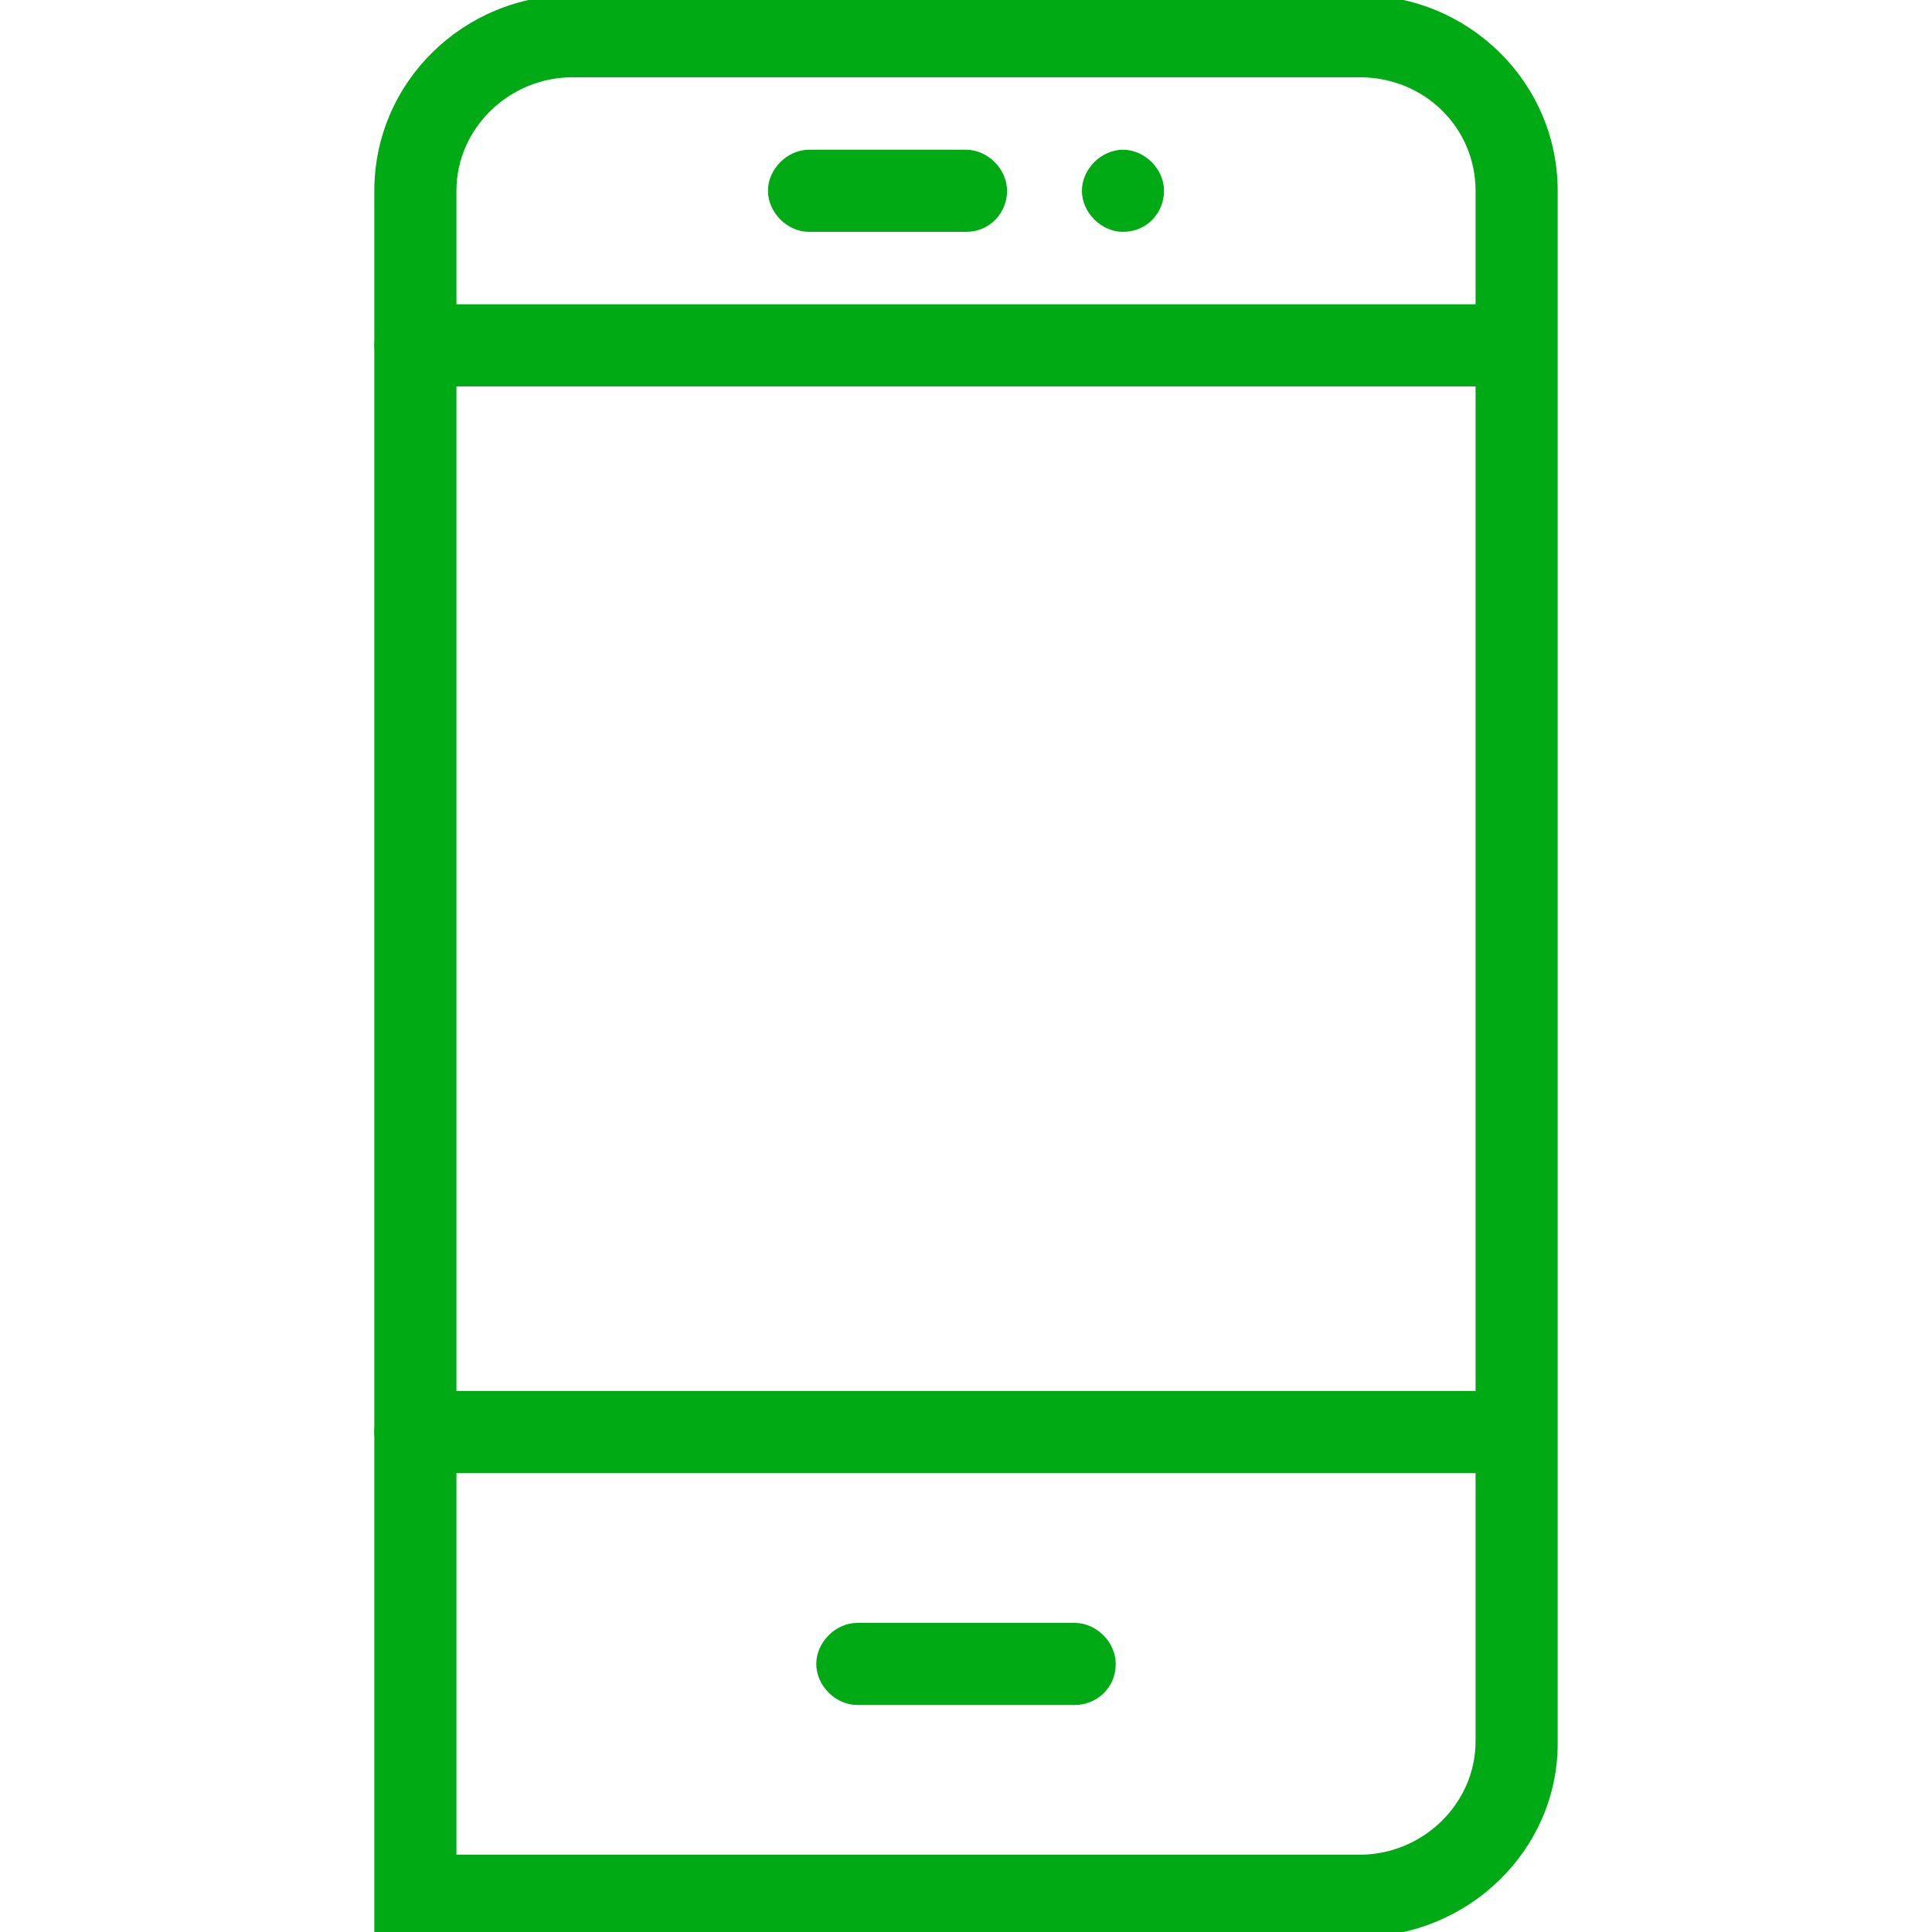
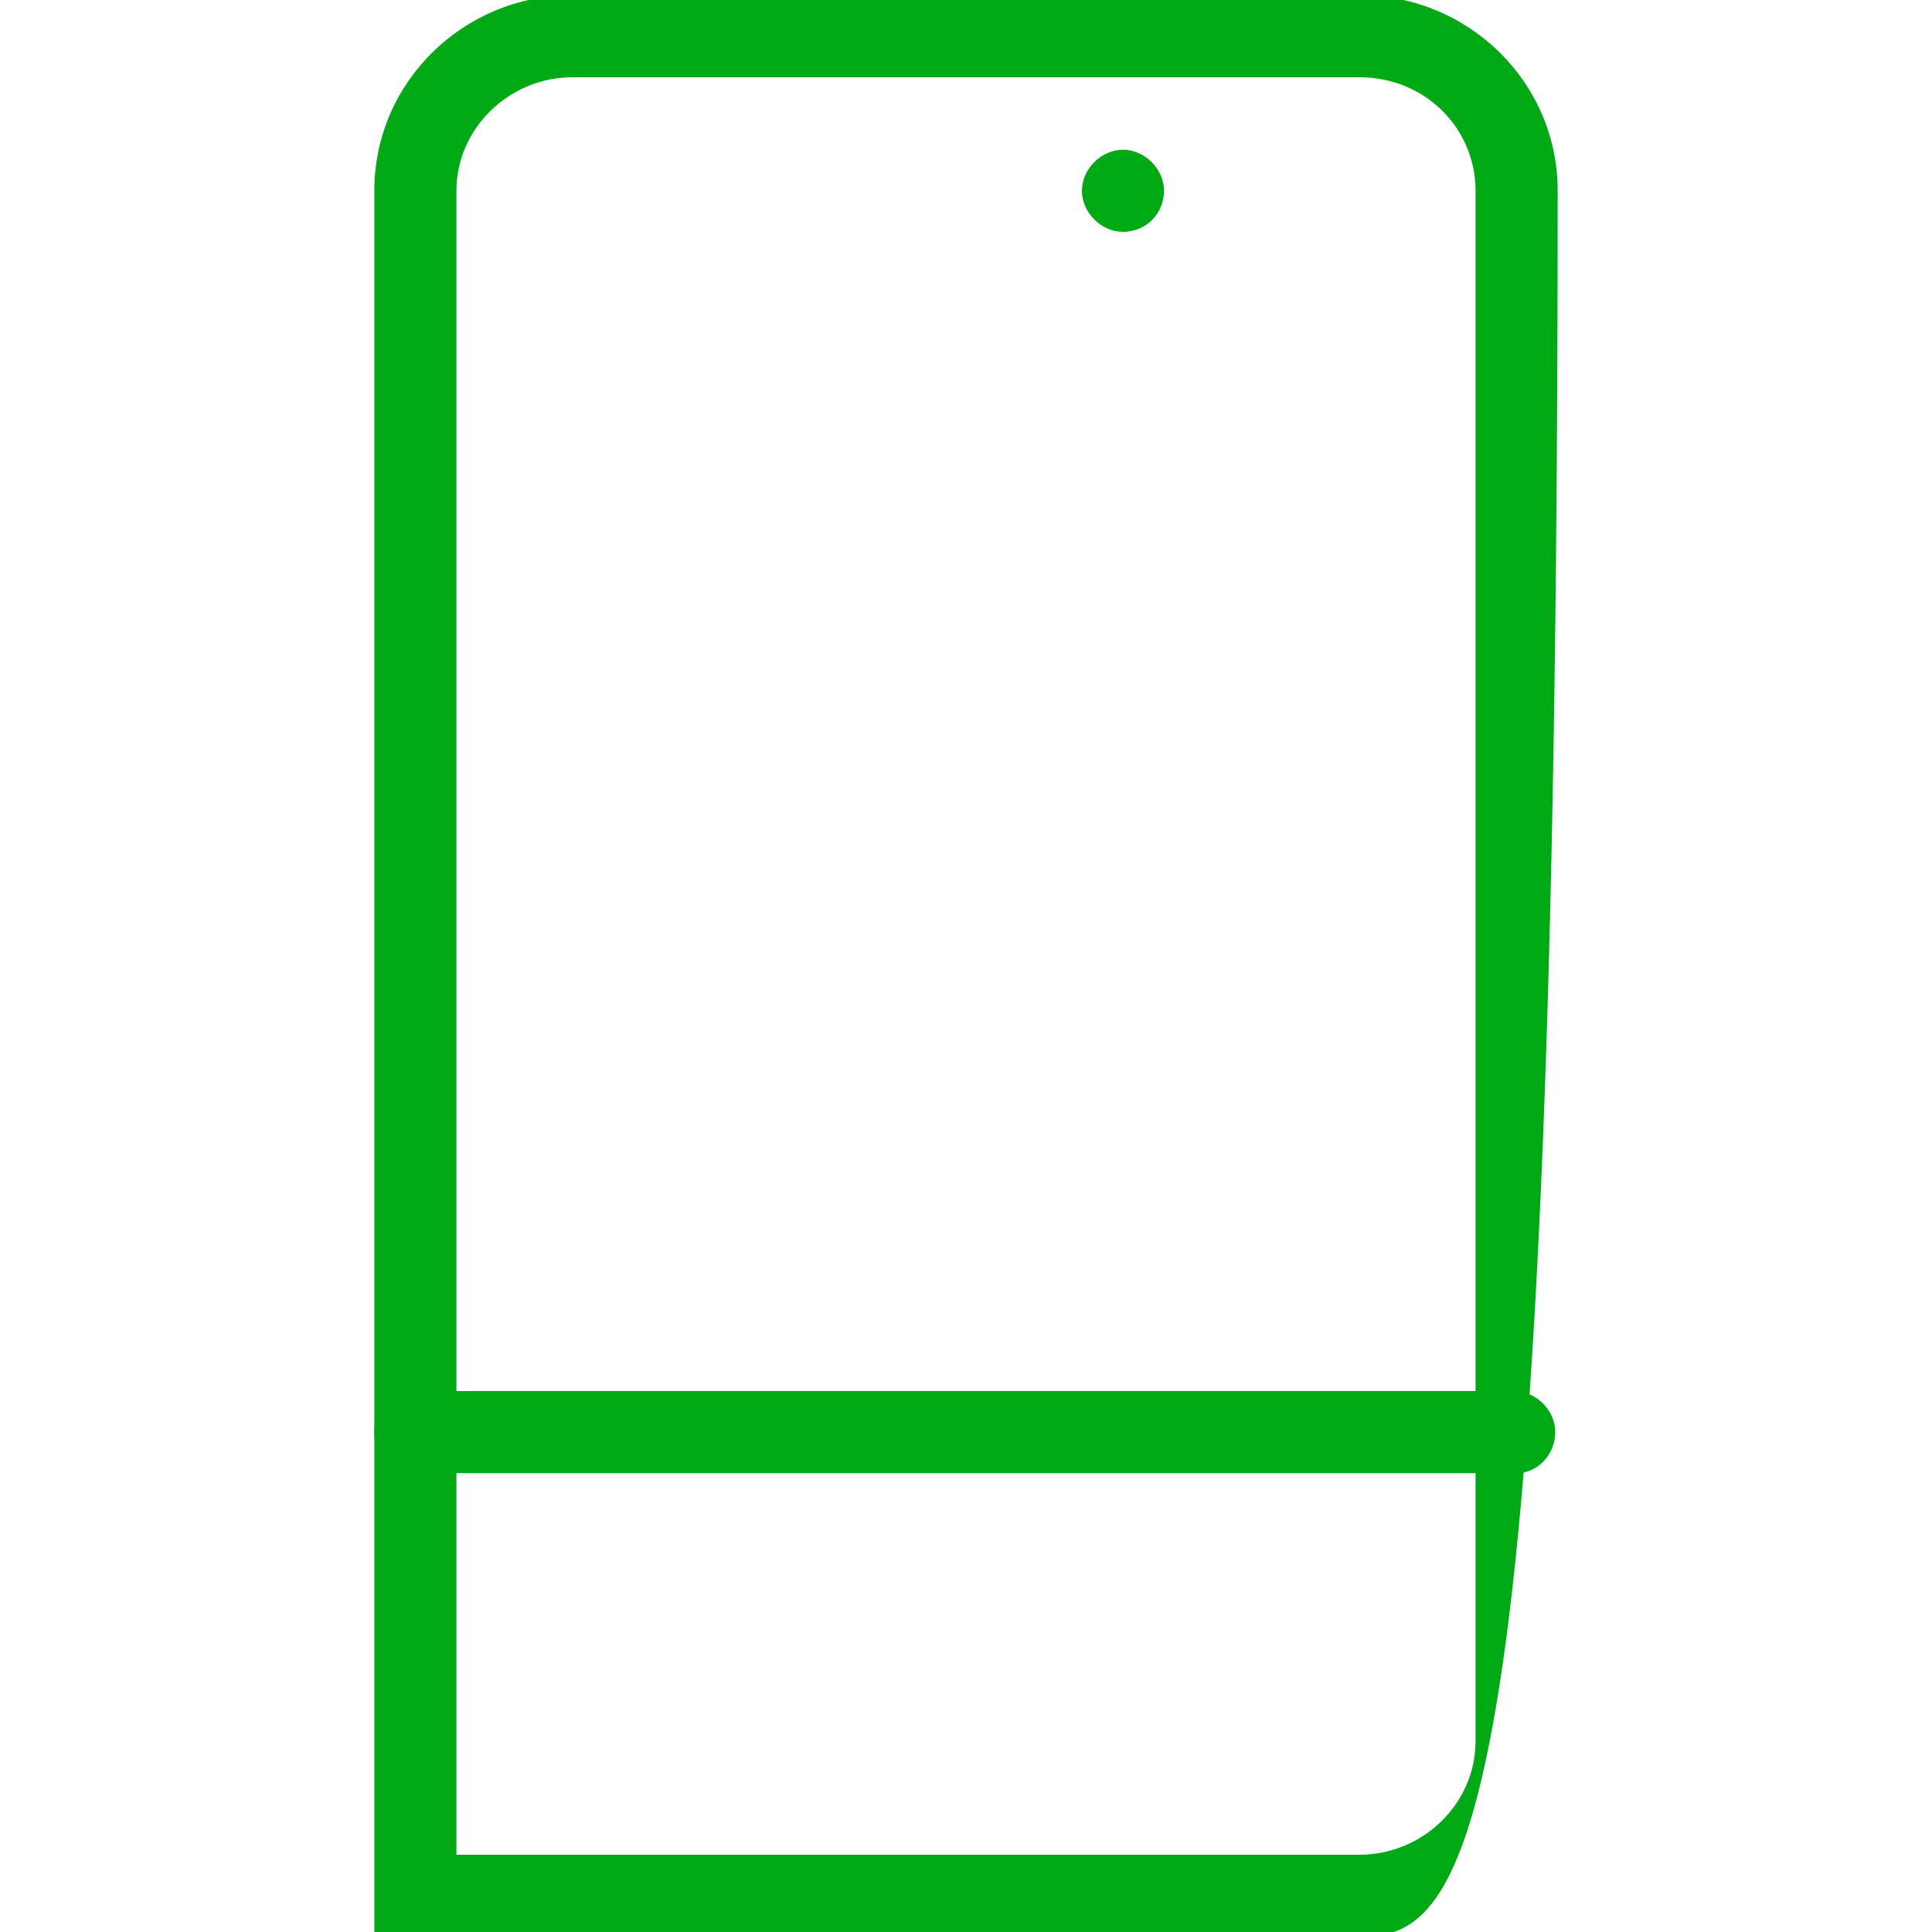
<svg xmlns="http://www.w3.org/2000/svg" version="1.1" id="Layer_1" x="0px" y="0px" width="80px" height="80px" viewBox="0 0 80 80" enable-background="new 0 0 80 80" xml:space="preserve">
  <g>
-     <path fill="#00AA14" d="M56.3,80.2H15.5V7.9c0-4.5,3.7-8.1,8.2-8.1h32.6c4.5,0,8.2,3.6,8.2,8.1v64.3C64.5,76.6,60.8,80.2,56.3,80.2   z M18.9,76.8h37.4c2.6,0,4.8-2.1,4.8-4.7V7.9c0-2.6-2.1-4.7-4.8-4.7H23.7c-2.6,0-4.8,2.1-4.8,4.7C18.9,7.9,18.9,76.8,18.9,76.8z" />
-     <path fill="#00AA14" d="M40,9.6h-6.5c-0.9,0-1.7-0.8-1.7-1.7s0.8-1.7,1.7-1.7H40c0.9,0,1.7,0.8,1.7,1.7S41,9.6,40,9.6z" />
-     <path fill="#00AA14" d="M44.5,70.6h-9c-0.9,0-1.7-0.8-1.7-1.7c0-0.9,0.8-1.7,1.7-1.7h9c0.9,0,1.7,0.8,1.7,1.7   C46.2,69.9,45.4,70.6,44.5,70.6z" />
+     <path fill="#00AA14" d="M56.3,80.2H15.5V7.9c0-4.5,3.7-8.1,8.2-8.1h32.6c4.5,0,8.2,3.6,8.2,8.1C64.5,76.6,60.8,80.2,56.3,80.2   z M18.9,76.8h37.4c2.6,0,4.8-2.1,4.8-4.7V7.9c0-2.6-2.1-4.7-4.8-4.7H23.7c-2.6,0-4.8,2.1-4.8,4.7C18.9,7.9,18.9,76.8,18.9,76.8z" />
    <path fill="#00AA14" d="M46.5,9.6c-0.9,0-1.7-0.8-1.7-1.7s0.8-1.7,1.7-1.7l0,0c0.9,0,1.7,0.8,1.7,1.7S47.5,9.6,46.5,9.6z" />
    <path fill="#00AA14" d="M62.8,61H17.2c-0.9,0-1.7-0.8-1.7-1.7s0.8-1.7,1.7-1.7h45.5c0.9,0,1.7,0.8,1.7,1.7S63.7,61,62.8,61z" />
-     <path fill="#00AA14" d="M62.8,16H17.2c-0.9,0-1.7-0.8-1.7-1.7s0.8-1.7,1.7-1.7h45.5c0.9,0,1.7,0.8,1.7,1.7S63.7,16,62.8,16z" />
  </g>
</svg>